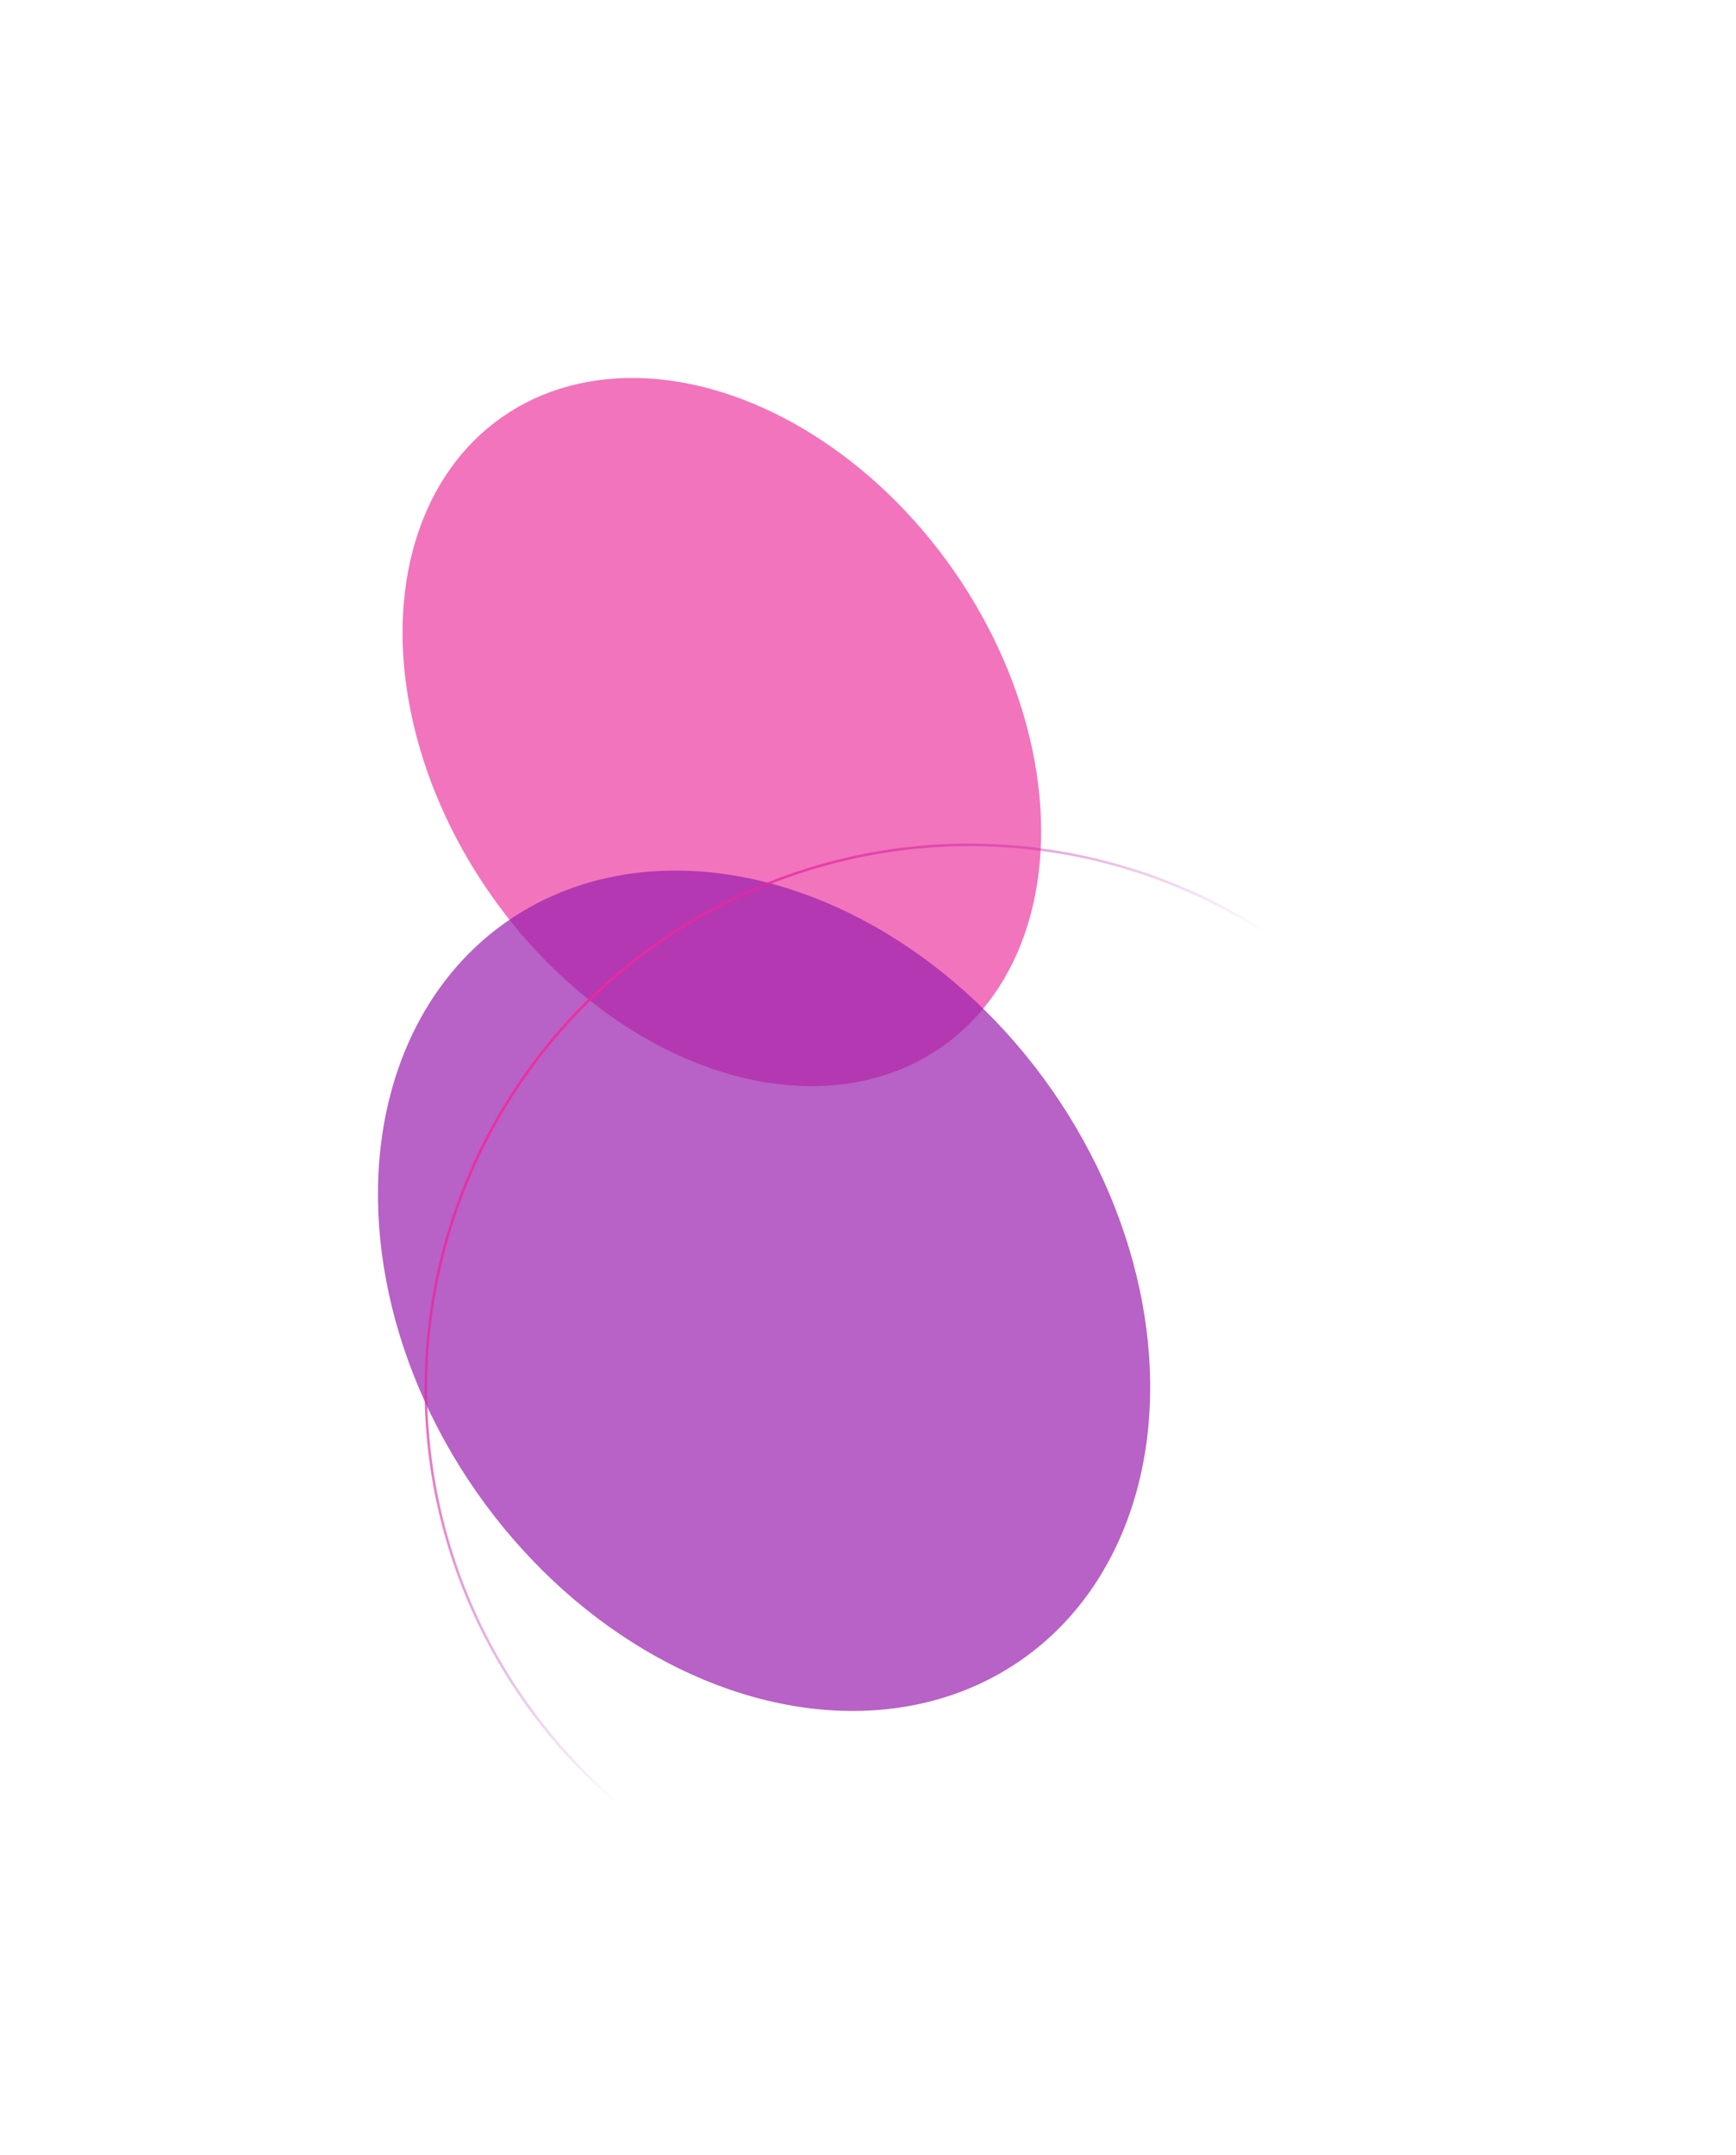
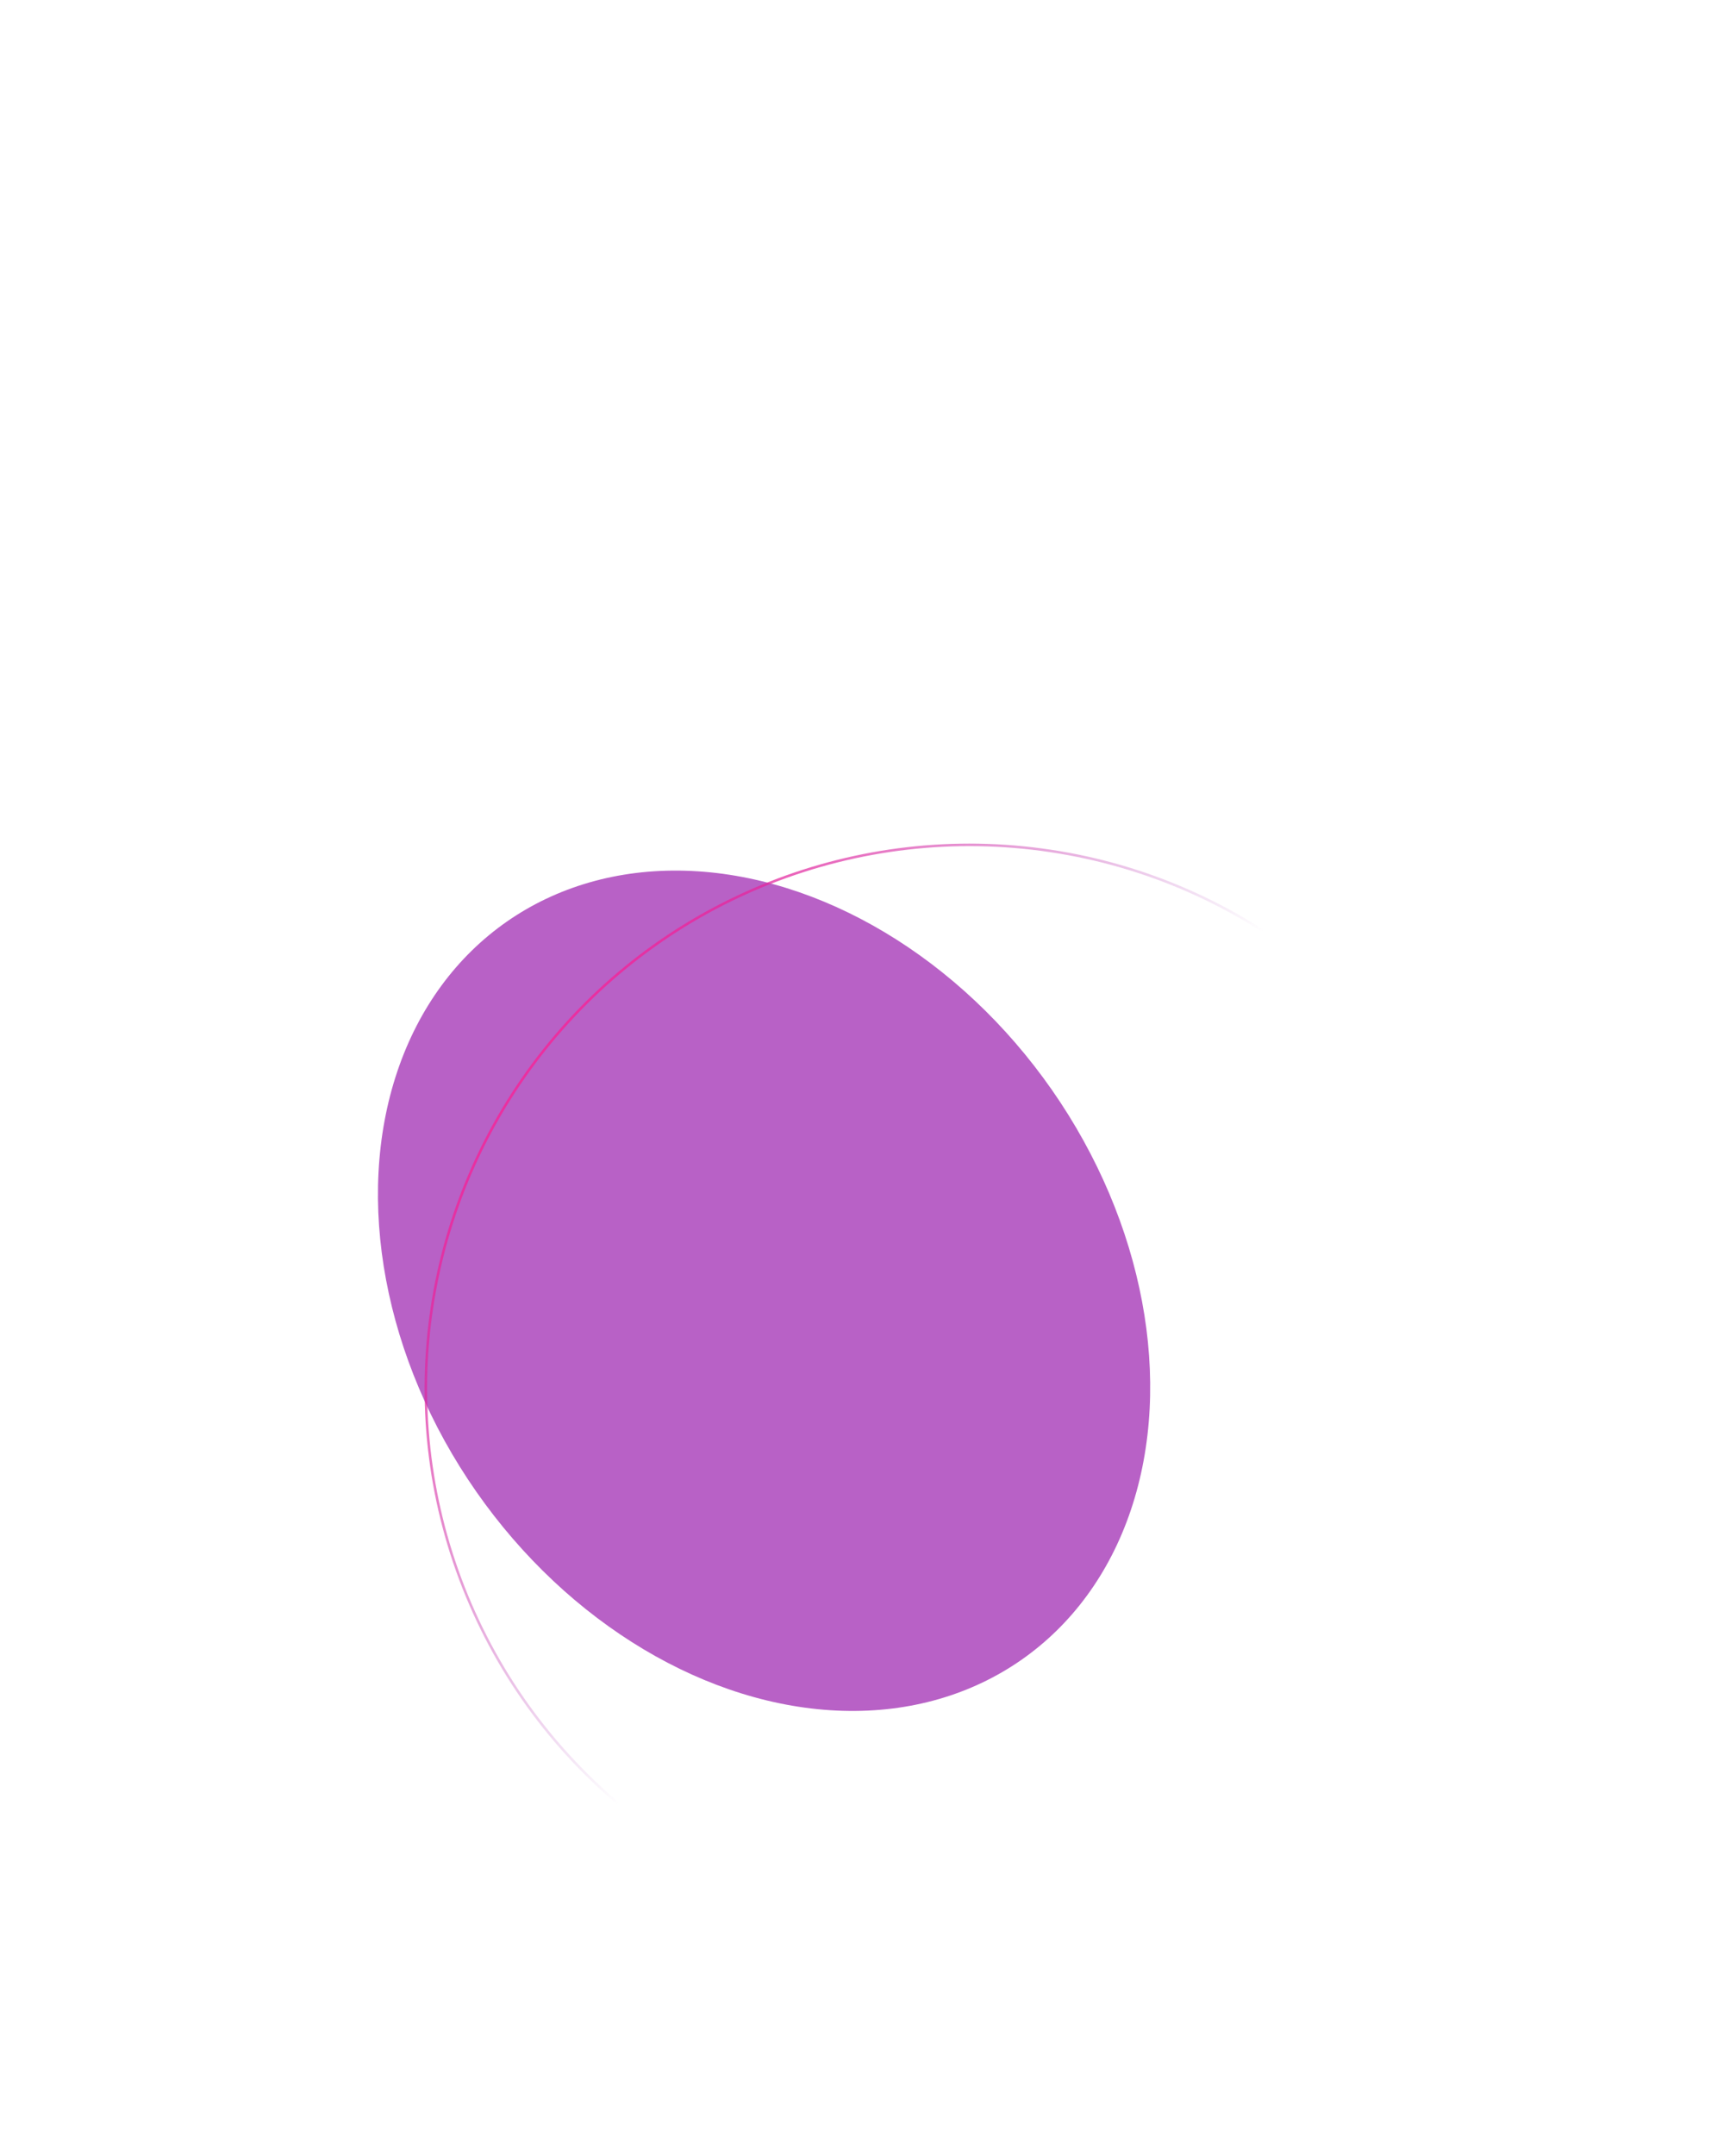
<svg xmlns="http://www.w3.org/2000/svg" width="1380" height="1713" viewBox="0 0 1380 1713" fill="none">
  <g filter="url(#filter0_f_1418_481)">
-     <ellipse cx="573.82" cy="581.874" rx="224.607" ry="305.273" transform="rotate(-34.876 573.82 581.874)" fill="#E9188F" fill-opacity="0.6" />
-   </g>
+     </g>
  <g filter="url(#filter1_f_1418_481)">
    <ellipse cx="607.389" cy="1025.94" rx="278.999" ry="357.644" transform="rotate(-34.876 607.389 1025.94)" fill="#9A1EAE" fill-opacity="0.7" />
  </g>
  <circle cx="770.705" cy="1103.7" r="432.179" transform="rotate(-141.471 770.705 1103.7)" stroke="url(#paint0_linear_1418_481)" stroke-width="2" />
  <defs>
    <filter id="filter0_f_1418_481" x="20.004" y="0.36" width="1107.63" height="1163.03" filterUnits="userSpaceOnUse" color-interpolation-filters="sRGB">
      <feFlood flood-opacity="0" result="BackgroundImageFix" />
      <feBlend mode="normal" in="SourceGraphic" in2="BackgroundImageFix" result="shape" />
      <feGaussianBlur stdDeviation="150" result="effect1_foregroundBlur_1418_481" />
    </filter>
    <filter id="filter1_f_1418_481" x="0.449" y="391.902" width="1213.88" height="1268.08" filterUnits="userSpaceOnUse" color-interpolation-filters="sRGB">
      <feFlood flood-opacity="0" result="BackgroundImageFix" />
      <feBlend mode="normal" in="SourceGraphic" in2="BackgroundImageFix" result="shape" />
      <feGaussianBlur stdDeviation="150" result="effect1_foregroundBlur_1418_481" />
    </filter>
    <linearGradient id="paint0_linear_1418_481" x1="1260.53" y1="1137.03" x2="800.694" y2="1153.69" gradientUnits="userSpaceOnUse">
      <stop stop-color="#FF2998" />
      <stop offset="1" stop-color="#9A1EAE" stop-opacity="0" />
    </linearGradient>
  </defs>
</svg>